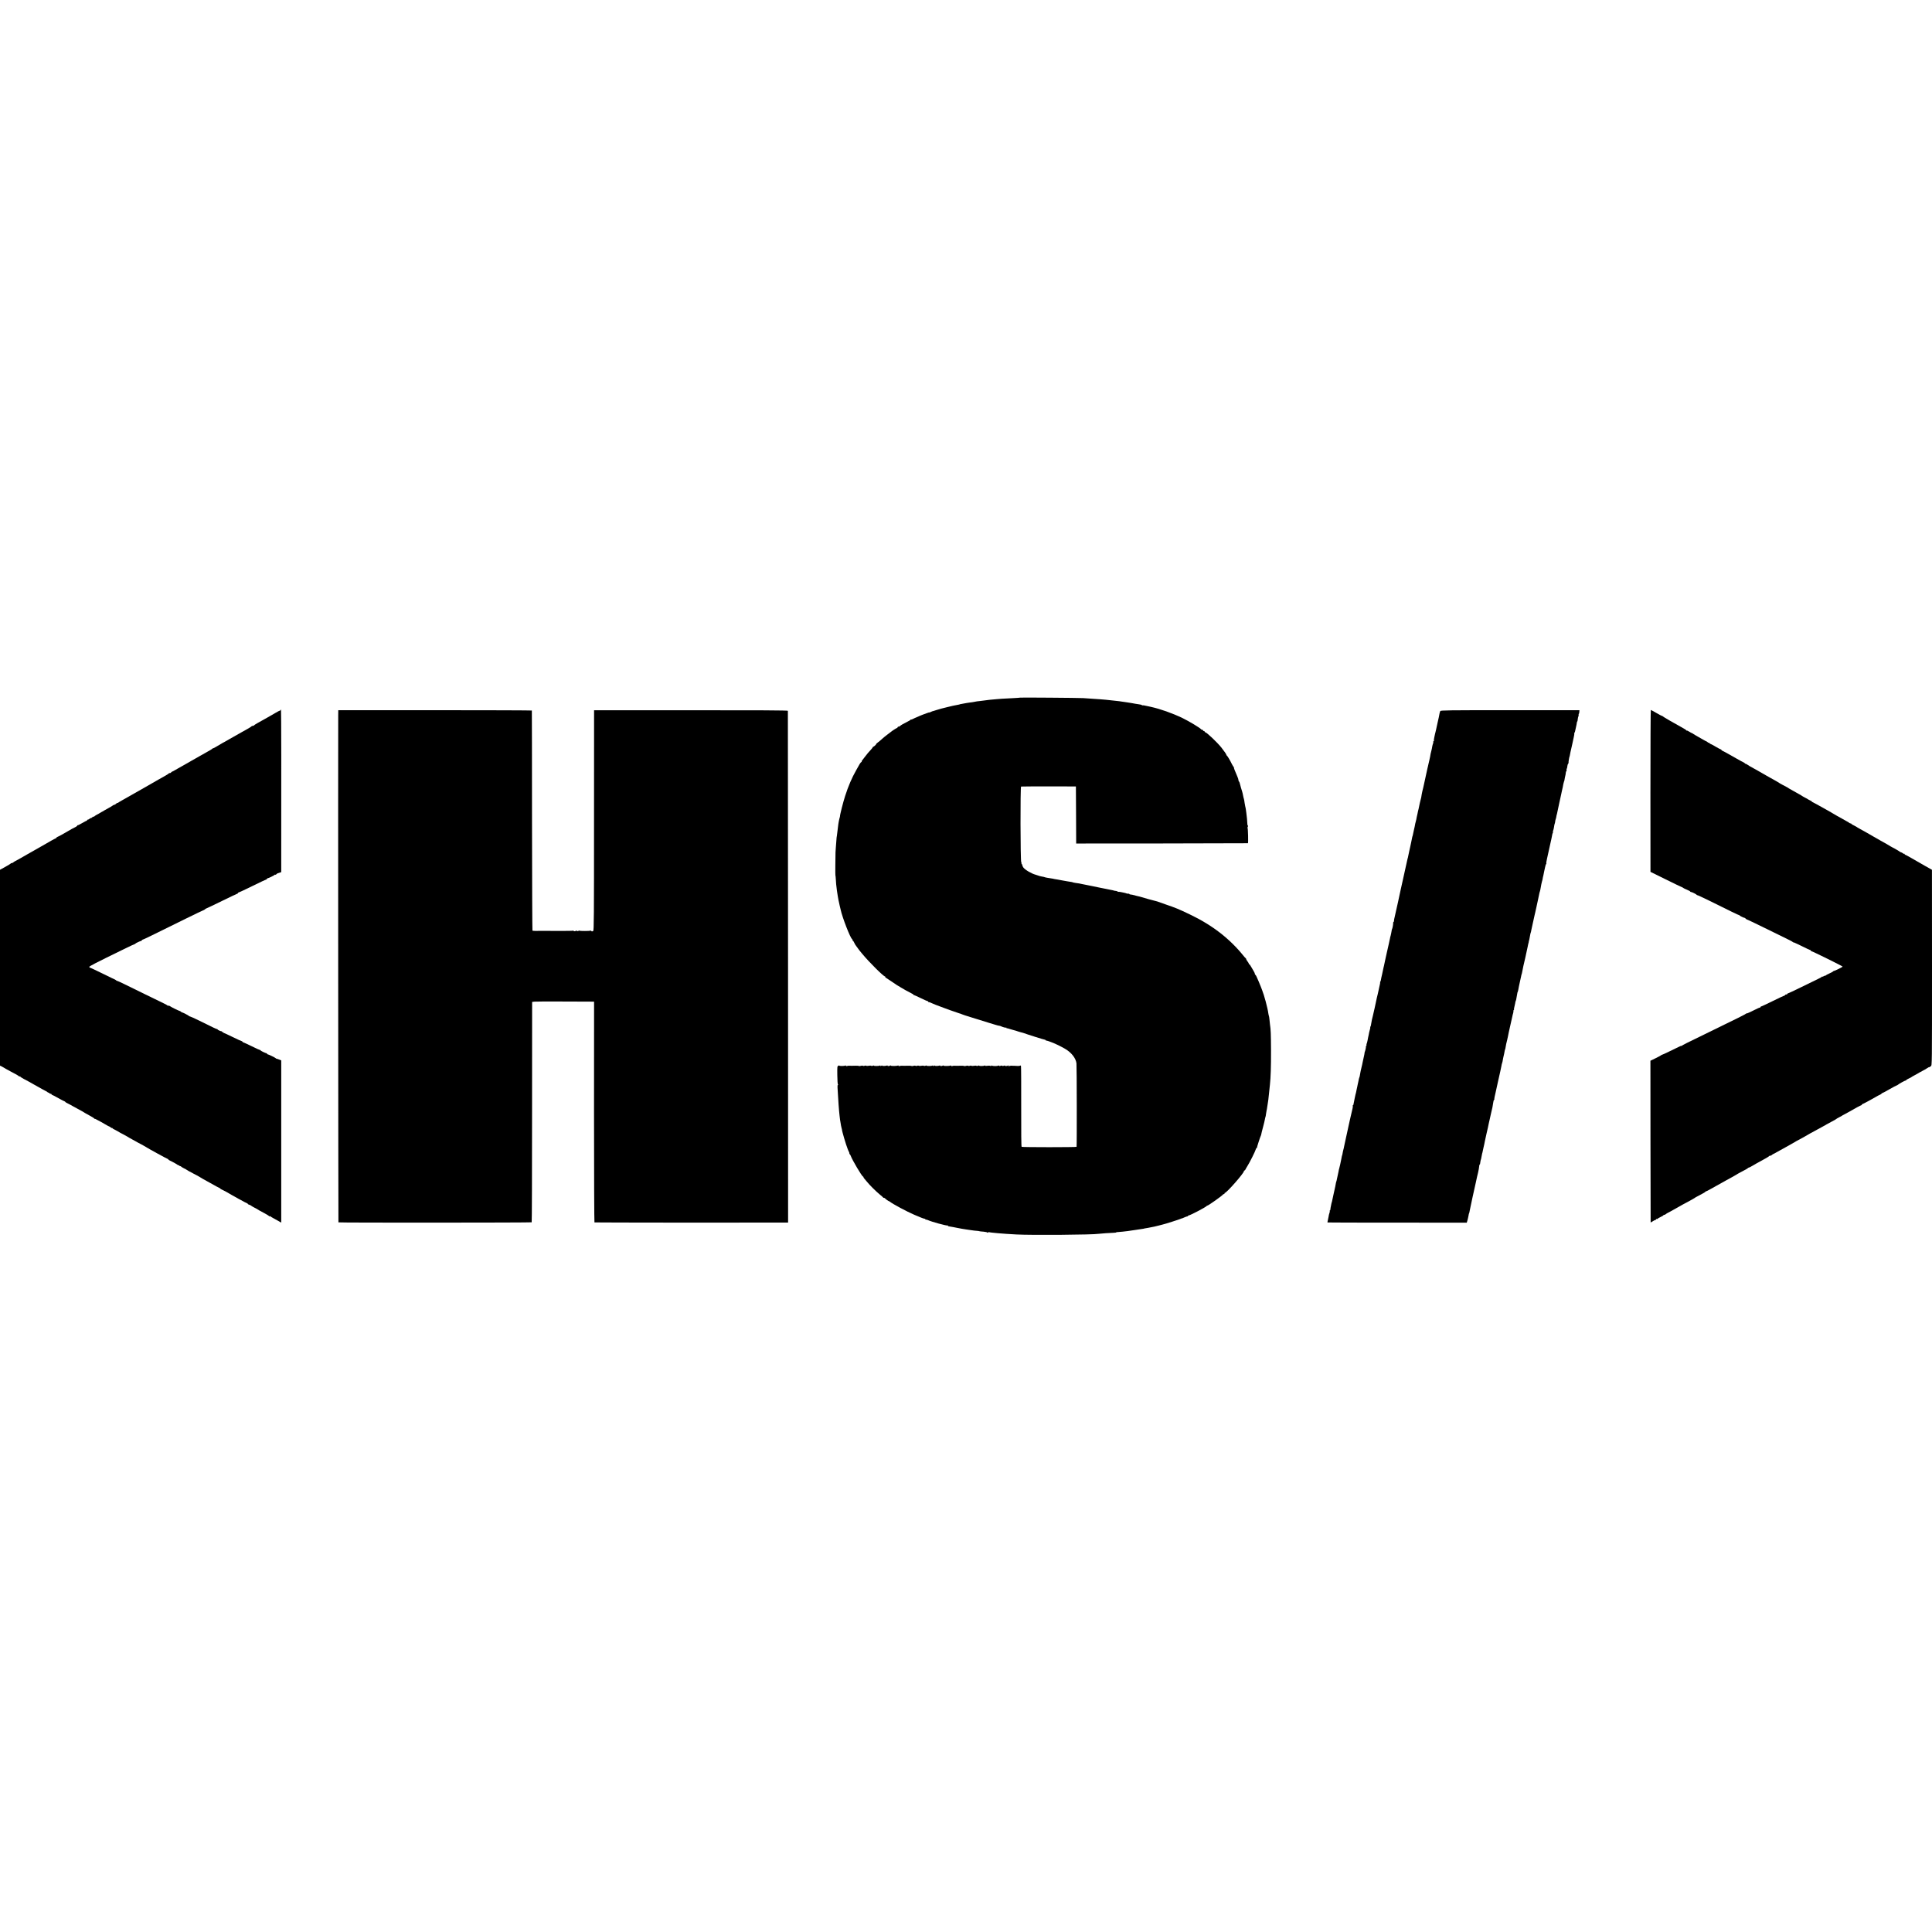
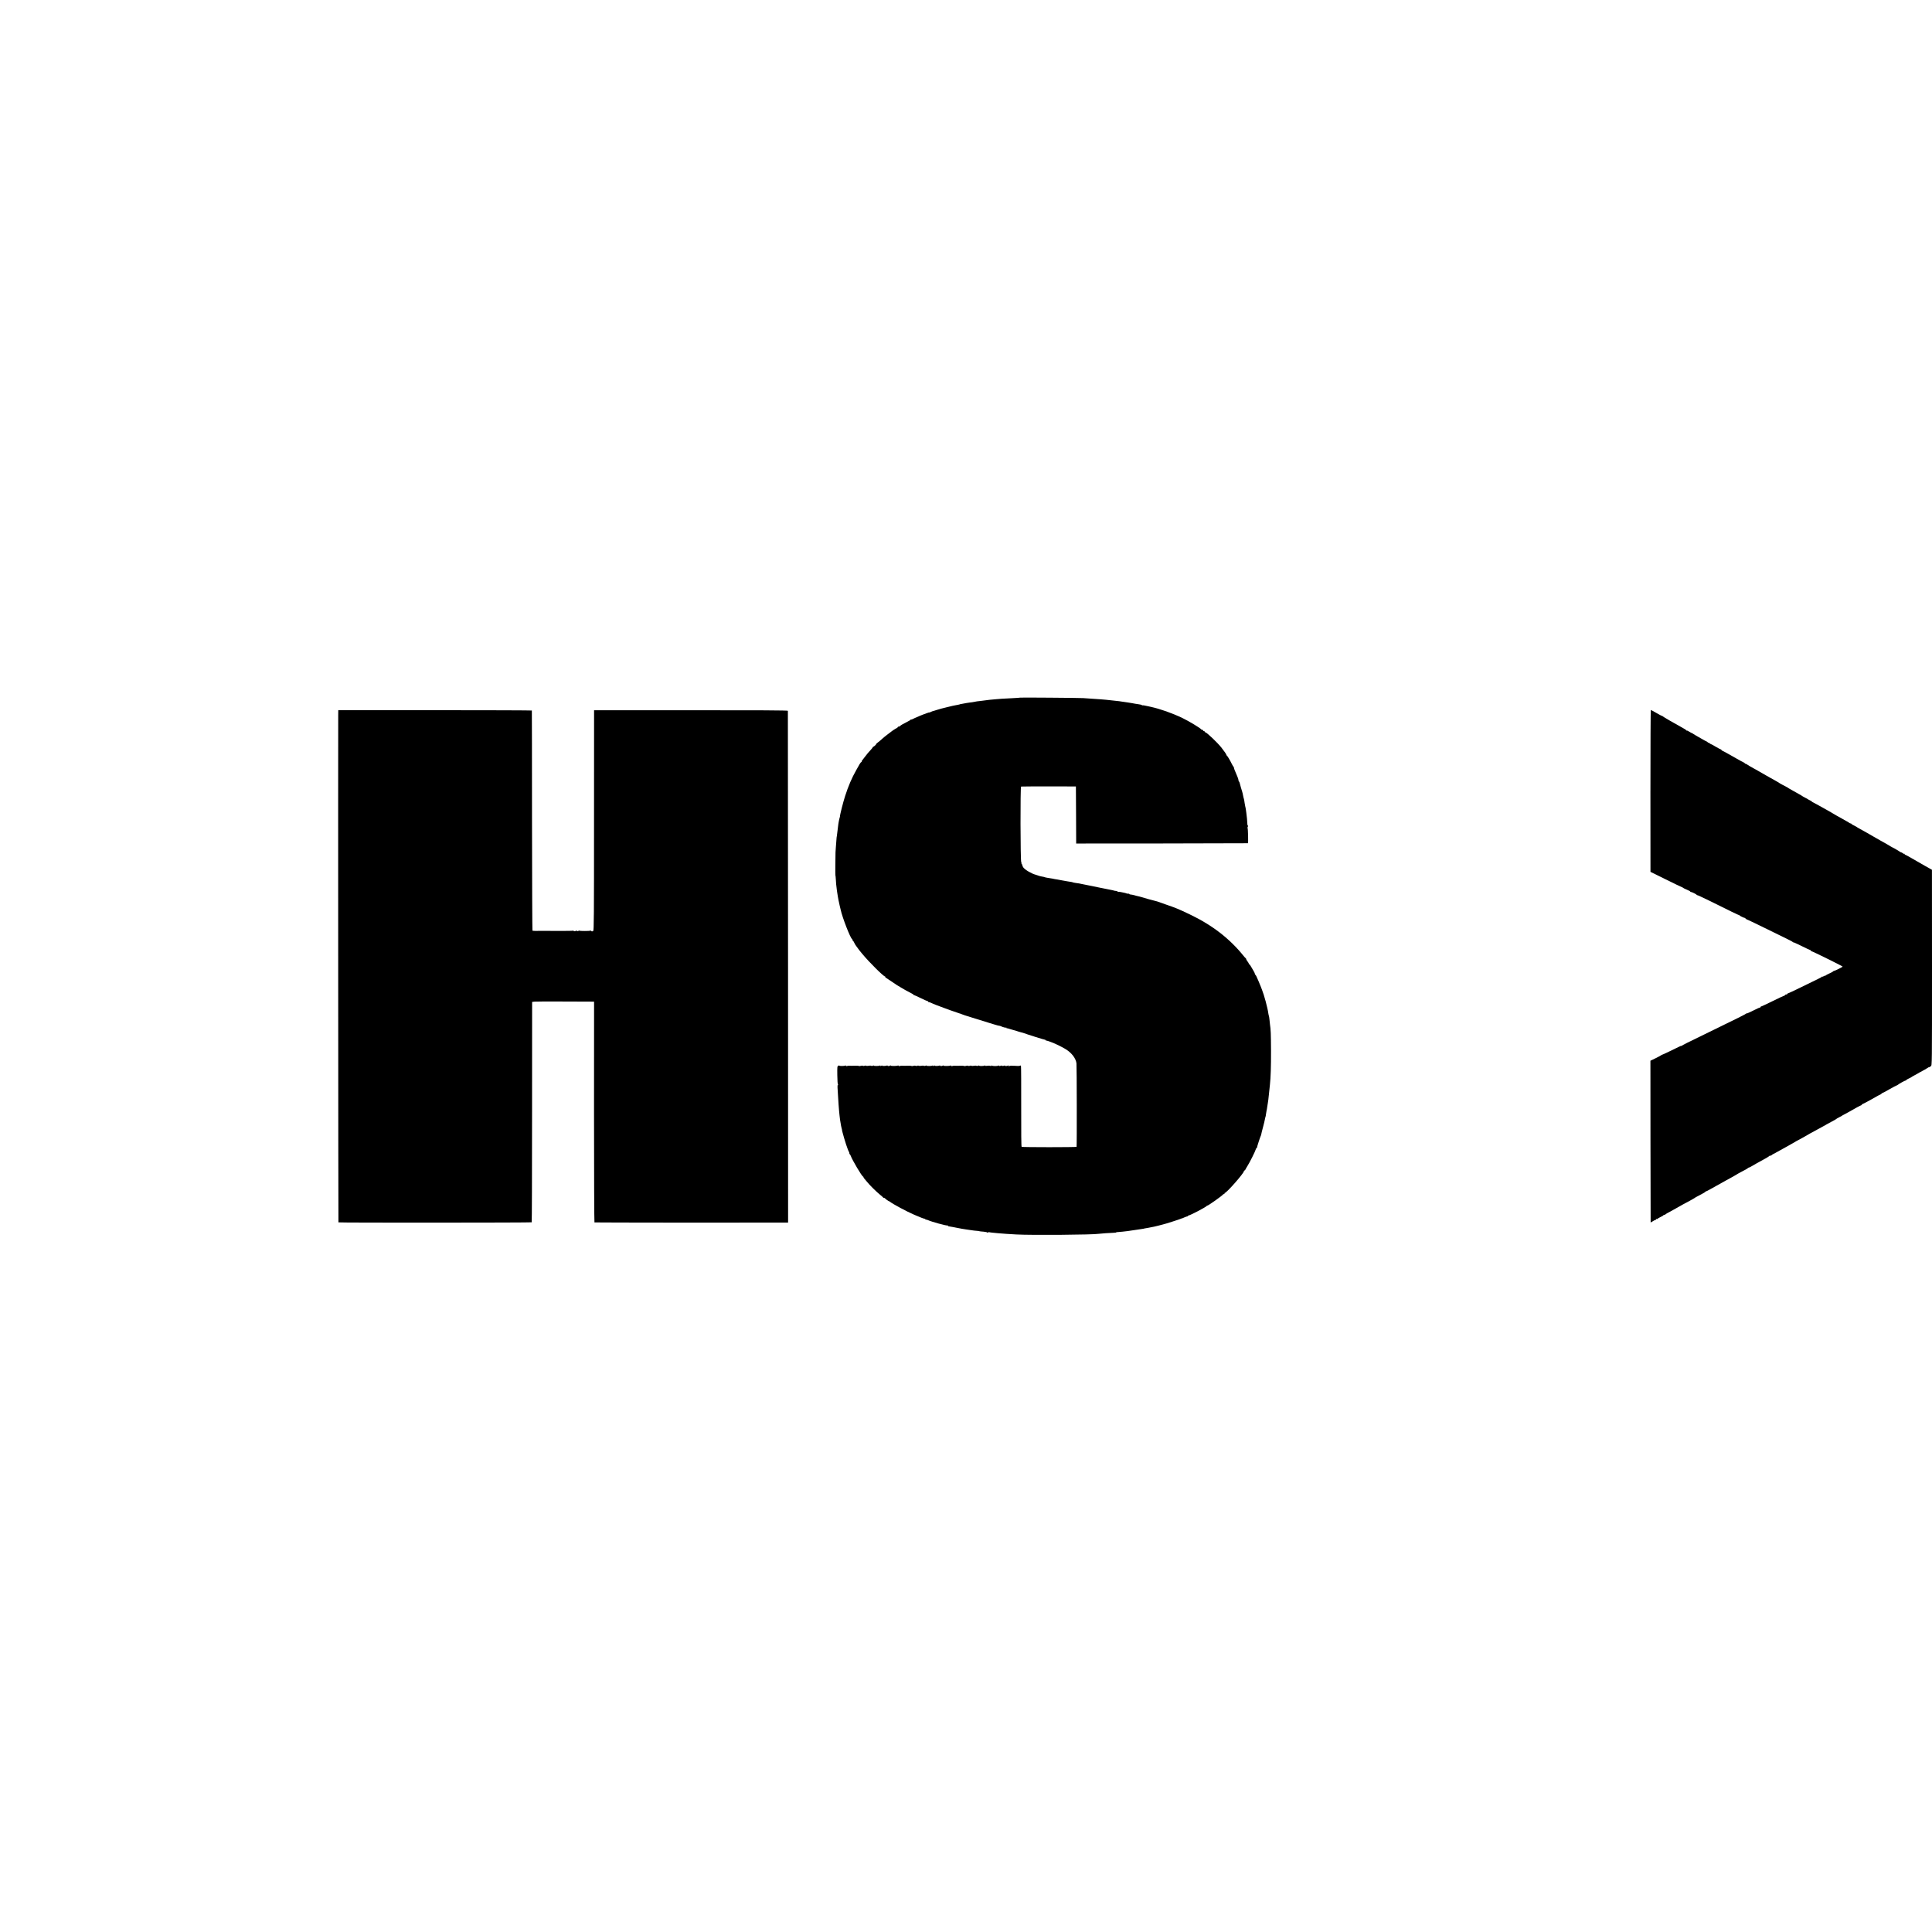
<svg xmlns="http://www.w3.org/2000/svg" version="1.0" width="3524pt" height="3524pt" viewBox="0 0 3524 3524" preserveAspectRatio="xMidYMid meet">
  <g transform="translate(0,3524) scale(0.1,-0.1)" fill="#000000" stroke="none">
    <path d="M18608 22515 c-2 -2 -66 -6 -143 -10 -77 -3 -162 -8 -190 -10 -27 -3 -78 -7 -111 -9 -71 -5 -168 -16 -204 -22 -14 -2 -50 -6 -80 -10 -53 -5 -65 -7 -120 -18 -14 -3 -45 -8 -70 -10 -25 -3 -52 -7 -60 -9 -8 -2 -37 -8 -65 -12 -57 -10 -64 -12 -67 -15 -2 -1 -12 -3 -23 -5 -11 -2 -32 -6 -47 -9 -16 -3 -38 -8 -50 -10 -13 -2 -61 -14 -108 -26 -47 -12 -92 -23 -100 -25 -8 -2 -46 -13 -85 -25 -38 -13 -74 -23 -80 -24 -5 -1 -20 -8 -32 -14 -13 -7 -23 -10 -23 -7 0 2 -24 -5 -52 -16 -29 -12 -57 -22 -63 -23 -5 -1 -26 -9 -45 -18 -70 -31 -95 -42 -100 -43 -3 0 -20 -9 -37 -18 -18 -10 -33 -14 -33 -10 0 5 -4 3 -8 -3 -4 -7 -29 -23 -57 -36 -76 -38 -117 -61 -138 -80 -11 -10 -24 -15 -29 -12 -4 3 -11 -2 -14 -10 -3 -9 -11 -16 -16 -16 -8 0 -93 -55 -108 -70 -3 -3 -30 -24 -62 -47 -31 -23 -68 -53 -81 -65 -42 -38 -70 -62 -101 -85 -17 -13 -27 -23 -23 -23 3 0 -5 -11 -19 -25 -14 -14 -29 -25 -34 -25 -6 0 -10 -4 -10 -9 0 -4 -16 -26 -36 -47 -19 -21 -44 -48 -54 -60 -11 -12 -37 -45 -59 -75 -22 -30 -44 -59 -50 -65 -5 -7 -7 -15 -4 -18 4 -3 1 -6 -5 -6 -6 0 -21 -17 -32 -37 -12 -21 -39 -69 -61 -108 -81 -142 -146 -294 -204 -475 -36 -111 -97 -352 -93 -367 0 -5 -2 -15 -5 -23 -8 -20 -27 -116 -31 -165 -2 -22 -7 -62 -11 -90 -4 -27 -9 -63 -10 -80 -2 -16 -4 -30 -5 -30 0 0 -3 -29 -5 -65 -3 -36 -7 -94 -10 -130 -3 -36 -5 -71 -5 -77 0 -18 0 -25 -3 -228 -1 -99 -1 -184 1 -188 2 -5 6 -41 8 -80 3 -68 6 -92 20 -204 9 -65 12 -85 17 -109 3 -12 8 -39 11 -60 4 -22 14 -67 22 -102 9 -35 17 -68 18 -75 29 -139 178 -523 208 -535 4 -2 8 -10 8 -18 0 -8 4 -14 8 -14 4 0 13 -12 19 -27 13 -29 31 -59 48 -79 6 -6 17 -22 25 -34 16 -23 24 -34 80 -101 127 -153 385 -409 412 -409 6 0 8 -3 5 -7 -4 -3 2 -11 12 -17 11 -6 67 -44 125 -83 57 -40 108 -73 112 -73 4 0 15 -6 23 -14 15 -12 166 -96 218 -121 13 -5 23 -13 23 -17 0 -5 5 -8 11 -8 6 0 60 -25 122 -55 61 -30 117 -55 124 -55 7 0 13 -4 13 -10 0 -5 3 -9 8 -8 8 1 39 -9 65 -23 15 -8 122 -51 137 -54 3 -1 12 -5 20 -8 49 -20 292 -107 330 -118 25 -7 50 -15 55 -19 6 -3 30 -12 55 -20 25 -7 77 -23 115 -36 82 -26 284 -89 335 -104 19 -5 64 -19 99 -30 35 -11 70 -20 78 -20 7 0 21 -4 31 -9 33 -16 85 -30 93 -25 5 3 9 0 9 -7 0 -7 3 -10 6 -6 3 3 25 -1 47 -10 23 -8 51 -16 61 -18 21 -5 83 -23 106 -32 8 -3 24 -8 35 -10 11 -2 31 -7 45 -12 84 -31 387 -126 398 -125 6 1 12 -2 12 -7 0 -5 3 -8 8 -7 4 0 14 -2 22 -5 8 -3 36 -13 62 -21 58 -19 182 -78 263 -125 117 -68 198 -171 210 -266 6 -50 8 -1512 2 -1523 -6 -9 -988 -9 -1002 0 -7 4 -9 256 -8 730 1 397 -1 731 -4 741 -3 12 -9 15 -16 10 -7 -5 -30 -8 -52 -6 -22 2 -46 3 -52 3 -7 0 -20 0 -28 0 -8 0 -21 1 -27 2 -7 0 -24 -2 -37 -6 -18 -6 -22 -5 -16 4 5 9 4 11 -4 6 -18 -12 -61 -14 -61 -4 0 5 -8 4 -18 -1 -10 -5 -24 -6 -32 -1 -8 5 -21 5 -31 -1 -12 -6 -20 -5 -24 1 -4 6 -12 7 -18 3 -15 -11 -98 -10 -114 0 -8 5 -13 3 -13 -3 0 -7 -6 -8 -16 -2 -9 5 -34 6 -55 2 -22 -4 -39 -3 -39 2 0 5 -5 6 -12 2 -15 -10 -98 -11 -98 -1 0 4 -8 3 -18 -2 -10 -5 -24 -6 -31 -2 -7 5 -28 5 -46 1 -18 -4 -39 -4 -46 1 -7 4 -20 4 -29 -1 -9 -5 -22 -5 -30 0 -7 4 -24 4 -38 -1 -13 -5 -28 -6 -34 -3 -6 4 -32 6 -59 5 -60 -2 -105 -2 -121 0 -7 1 -23 -1 -35 -5 -15 -5 -23 -3 -23 4 0 6 -5 8 -11 4 -16 -9 -129 -11 -129 -1 0 5 -6 5 -12 1 -17 -11 -48 -12 -48 -3 0 5 -6 6 -13 3 -25 -9 -87 -10 -87 -1 0 5 -7 4 -15 -3 -11 -9 -15 -9 -15 -1 0 7 -5 9 -11 5 -16 -10 -109 -11 -109 -1 0 4 -8 3 -18 -2 -10 -5 -24 -6 -31 -2 -7 5 -28 5 -46 1 -18 -4 -39 -4 -46 1 -7 4 -20 4 -29 -1 -9 -5 -22 -5 -30 0 -7 4 -24 4 -38 -1 -13 -5 -28 -6 -34 -3 -6 4 -32 6 -59 5 -60 -2 -105 -2 -121 0 -7 1 -23 -1 -35 -5 -15 -5 -23 -3 -23 4 0 6 -5 8 -11 4 -16 -9 -129 -11 -129 -1 0 5 -6 5 -12 1 -17 -11 -48 -12 -48 -3 0 5 -6 6 -13 3 -25 -9 -87 -10 -87 -1 0 5 -7 4 -15 -3 -11 -9 -15 -9 -15 -1 0 7 -5 9 -11 5 -16 -10 -109 -11 -109 -1 0 4 -8 3 -18 -2 -10 -5 -24 -6 -31 -2 -7 5 -28 5 -46 1 -18 -4 -39 -4 -46 1 -7 4 -20 4 -29 -1 -9 -5 -22 -5 -30 0 -7 4 -24 4 -38 -1 -13 -5 -28 -6 -34 -3 -6 4 -32 6 -59 5 -60 -2 -105 -2 -121 0 -7 1 -23 -1 -35 -5 -15 -5 -23 -3 -23 4 0 6 -5 8 -11 4 -16 -10 -109 -11 -109 -1 0 4 -9 3 -20 -3 -18 -10 -19 -21 -17 -173 1 -96 6 -165 12 -169 7 -5 7 -8 -1 -8 -6 0 -9 -19 -7 -47 2 -27 5 -86 8 -133 6 -115 16 -247 20 -290 2 -19 6 -60 9 -90 3 -30 7 -64 9 -75 3 -11 8 -40 11 -65 3 -25 10 -60 15 -78 5 -18 9 -33 9 -35 -5 -12 74 -282 104 -354 6 -15 12 -30 13 -33 0 -3 6 -15 13 -26 6 -12 8 -24 5 -28 -3 -3 -2 -6 3 -6 6 0 16 -16 23 -35 27 -76 205 -375 222 -375 5 0 9 -5 9 -11 0 -6 6 -16 13 -24 6 -7 28 -32 47 -56 50 -63 165 -177 235 -235 33 -27 62 -52 63 -56 2 -5 10 -8 17 -8 7 0 15 -3 17 -7 4 -9 65 -53 73 -53 3 0 11 -5 18 -10 46 -39 309 -180 442 -237 123 -53 175 -73 190 -73 8 0 15 -5 15 -11 0 -5 4 -8 8 -5 4 2 21 -2 37 -9 64 -30 344 -107 358 -98 4 2 7 0 7 -5 0 -5 6 -9 13 -10 37 -5 65 -10 87 -15 14 -4 41 -9 60 -12 40 -7 66 -12 95 -18 11 -3 45 -8 75 -12 30 -4 64 -9 75 -11 32 -6 119 -16 135 -16 8 0 22 -2 30 -5 8 -3 44 -7 80 -9 35 -3 67 -10 71 -16 4 -7 9 -7 13 1 4 6 10 10 14 7 16 -9 250 -30 502 -43 278 -15 1405 -6 1500 12 20 4 223 18 277 19 24 1 43 3 43 7 0 3 10 5 23 5 29 1 154 14 188 19 14 3 41 7 60 9 19 3 50 7 69 10 36 6 97 15 140 21 14 1 25 4 25 5 0 1 11 3 25 5 14 2 37 6 53 9 50 11 82 17 112 22 17 3 53 12 82 20 29 8 63 17 77 20 30 5 307 94 321 102 6 4 15 7 20 7 6 1 28 9 50 20 22 10 46 18 53 18 6 0 12 4 12 9 0 4 5 8 11 8 26 0 315 151 330 173 3 5 8 7 10 6 9 -7 279 184 287 203 2 4 10 8 18 8 9 0 12 5 9 10 -3 6 -1 10 5 10 33 0 350 361 350 398 0 7 5 12 10 12 6 0 15 10 20 23 6 12 19 36 30 52 44 69 146 272 156 311 3 13 10 24 15 24 5 0 8 3 7 8 -2 8 60 200 70 216 3 6 7 17 8 26 0 8 15 67 32 130 17 63 33 129 35 147 3 17 7 35 10 40 2 4 8 32 11 62 4 29 8 56 10 60 2 3 7 29 10 56 4 28 9 59 11 70 5 23 15 102 20 160 4 37 6 60 19 180 14 127 21 328 20 620 -2 310 -4 382 -19 480 -3 22 -8 64 -10 94 -3 29 -7 57 -10 61 -2 4 -7 25 -10 46 -12 96 -78 340 -115 429 -4 11 -14 36 -21 55 -7 19 -25 62 -39 95 -15 33 -33 75 -41 93 -8 17 -17 32 -21 32 -5 0 -8 8 -9 18 0 9 -13 37 -29 62 -16 25 -36 60 -46 78 -9 17 -20 32 -25 32 -5 0 -9 5 -9 11 0 6 -11 25 -25 43 -14 18 -25 38 -25 44 0 6 -3 12 -7 14 -5 2 -21 19 -36 38 -256 319 -574 565 -982 760 -216 103 -253 118 -445 184 -74 26 -142 49 -150 53 -8 3 -22 7 -30 8 -19 3 -239 64 -260 72 -8 3 -24 8 -35 10 -11 2 -38 8 -60 14 -72 20 -80 21 -102 23 -13 0 -23 5 -23 9 0 5 -8 7 -17 6 -10 -1 -25 1 -33 4 -8 4 -26 9 -40 12 -14 2 -44 9 -67 14 -24 4 -43 6 -43 3 0 -2 -6 0 -12 5 -7 6 -20 11 -28 11 -16 1 -55 9 -55 12 0 1 -11 3 -25 5 -14 2 -104 20 -200 40 -96 20 -186 39 -200 41 -14 2 -36 7 -50 10 -14 3 -36 8 -50 10 -14 2 -36 7 -50 10 -39 9 -51 11 -104 18 -27 4 -53 9 -58 12 -4 3 -22 7 -40 9 -18 2 -46 7 -63 10 -16 3 -57 10 -90 16 -33 6 -71 13 -85 16 -14 2 -36 6 -50 8 -14 2 -25 4 -25 5 0 1 -11 4 -25 5 -59 8 -135 22 -135 25 0 2 -18 6 -62 14 -18 3 -45 11 -60 17 -15 6 -35 12 -43 14 -73 19 -190 87 -223 131 -10 14 -19 33 -20 44 -1 11 -6 20 -11 20 -5 0 -6 3 -3 6 3 4 1 16 -5 28 -16 28 -18 1374 -3 1379 5 2 233 3 505 3 l495 -1 3 -521 2 -520 1563 1 c859 1 1565 3 1570 4 8 1 2 270 -7 278 -3 3 -1 14 5 24 5 11 6 19 1 19 -4 0 -8 10 -9 23 0 39 -13 171 -19 207 -3 19 -7 48 -9 65 -2 16 -4 30 -5 30 -1 0 -3 11 -6 25 -2 14 -7 41 -11 60 -3 19 -7 43 -8 53 -2 9 -4 19 -5 22 -4 8 -12 45 -24 105 -2 8 -5 22 -8 30 -8 21 -36 119 -44 153 -3 15 -10 30 -15 33 -5 3 -9 14 -9 25 0 10 -8 38 -19 62 -46 105 -70 167 -63 167 4 0 2 4 -4 8 -6 4 -21 30 -35 57 -31 65 -81 149 -91 153 -4 2 -8 8 -8 12 0 12 -34 61 -92 135 -68 86 -266 275 -288 275 -6 0 -13 7 -16 15 -4 8 -10 13 -14 10 -4 -3 -10 2 -14 10 -3 8 -12 15 -20 15 -8 0 -16 4 -18 8 -8 19 -222 148 -338 204 -188 90 -406 167 -575 204 -11 2 -31 7 -45 10 -65 15 -105 22 -112 18 -3 -2 -8 0 -10 5 -1 4 -25 11 -53 14 -27 3 -60 8 -71 11 -12 2 -39 7 -60 11 -22 3 -52 8 -69 11 -16 3 -43 7 -60 9 -16 2 -45 6 -63 9 -17 4 -56 8 -85 11 -28 3 -70 7 -92 10 -62 7 -145 16 -195 19 -80 6 -253 18 -320 22 -82 5 -1148 13 -1152 9z" />
-     <path d="M5120 22292 c0 -7 -5 -12 -11 -12 -6 0 -41 -17 -77 -39 -37 -21 -84 -48 -104 -60 -37 -20 -68 -38 -145 -82 -21 -12 -63 -36 -93 -52 -30 -17 -56 -34 -58 -39 -2 -4 -12 -8 -22 -8 -10 0 -20 -4 -22 -8 -1 -5 -39 -28 -83 -53 -44 -24 -89 -49 -100 -56 -11 -6 -36 -20 -55 -31 -19 -10 -91 -51 -159 -90 -68 -40 -126 -72 -128 -72 -2 0 -20 -11 -41 -24 -61 -39 -137 -80 -141 -77 -2 1 -7 -2 -10 -7 -3 -5 -37 -26 -76 -47 -38 -21 -83 -47 -100 -57 -16 -10 -37 -21 -45 -25 -8 -4 -80 -45 -160 -91 -80 -46 -154 -89 -165 -94 -11 -5 -49 -27 -85 -48 -36 -22 -77 -44 -92 -51 -16 -6 -28 -15 -28 -20 0 -5 -9 -9 -19 -9 -11 0 -21 -4 -23 -8 -1 -5 -41 -30 -88 -56 -47 -26 -92 -51 -100 -56 -18 -12 -594 -340 -670 -382 -30 -17 -61 -35 -67 -41 -7 -5 -13 -6 -13 -3 0 4 -10 -2 -22 -14 -12 -11 -27 -20 -34 -20 -7 0 -19 -6 -26 -12 -7 -7 -43 -28 -78 -47 -36 -19 -72 -39 -80 -45 -8 -7 -28 -18 -45 -26 -16 -8 -32 -17 -35 -20 -3 -3 -26 -17 -53 -30 -26 -14 -47 -29 -47 -33 0 -5 -4 -6 -10 -2 -5 3 -18 -3 -29 -14 -11 -11 -22 -17 -25 -14 -3 3 -12 -2 -21 -11 -9 -9 -23 -16 -31 -16 -8 0 -14 -4 -14 -10 0 -5 -4 -10 -9 -10 -5 0 -43 -20 -84 -44 -41 -25 -78 -42 -81 -39 -3 4 -6 1 -6 -5 0 -7 -15 -18 -32 -27 -34 -15 -68 -34 -221 -123 -49 -28 -97 -54 -108 -57 -10 -4 -19 -10 -19 -15 0 -4 -8 -10 -17 -13 -10 -4 -45 -22 -78 -41 -33 -19 -71 -41 -85 -49 -14 -7 -88 -49 -165 -94 -77 -44 -160 -91 -185 -105 -25 -14 -85 -48 -134 -77 -49 -28 -91 -51 -93 -51 -3 0 -16 -9 -30 -20 -14 -11 -29 -17 -34 -14 -5 3 -9 2 -9 -3 0 -4 -45 -33 -100 -63 l-100 -55 0 -1786 0 -1786 38 -19 c20 -10 39 -21 42 -24 3 -3 16 -11 30 -18 14 -7 48 -25 75 -41 28 -15 74 -40 103 -55 29 -16 55 -32 58 -37 3 -5 10 -7 15 -4 5 4 9 2 9 -2 0 -5 28 -24 62 -42 67 -35 113 -60 193 -106 131 -74 173 -97 205 -113 19 -9 36 -20 38 -24 2 -5 10 -8 18 -8 8 0 14 -4 14 -10 0 -5 9 -10 20 -10 11 0 20 -4 20 -10 0 -5 4 -10 9 -10 5 0 57 -27 115 -60 58 -33 110 -60 116 -60 5 0 10 -3 10 -8 0 -4 21 -17 48 -30 26 -13 63 -32 82 -44 34 -20 116 -65 190 -104 19 -11 37 -22 40 -25 3 -3 42 -25 88 -49 45 -24 82 -48 82 -53 0 -6 3 -8 6 -4 3 3 28 -8 55 -24 28 -16 52 -29 54 -29 2 0 38 -20 79 -45 42 -25 80 -45 85 -45 5 0 14 -7 21 -15 7 -8 16 -12 21 -9 5 3 9 2 9 -3 0 -4 10 -13 23 -18 31 -15 111 -59 117 -65 3 -3 28 -16 55 -29 28 -14 61 -32 75 -41 14 -10 54 -33 90 -52 36 -20 88 -48 115 -64 28 -15 68 -37 90 -48 22 -12 44 -25 50 -29 20 -16 387 -217 396 -217 5 0 9 -3 9 -7 0 -5 10 -13 23 -19 64 -30 152 -80 155 -87 2 -4 8 -5 13 -1 5 3 9 0 9 -5 0 -6 6 -11 14 -11 8 0 16 -3 18 -7 2 -5 26 -19 53 -33 28 -13 52 -27 55 -31 3 -3 19 -12 35 -21 17 -8 57 -30 90 -48 33 -18 74 -40 90 -48 17 -9 32 -18 35 -21 3 -3 23 -15 45 -27 49 -26 122 -66 195 -108 30 -18 70 -39 88 -47 17 -7 32 -17 32 -20 0 -4 17 -14 38 -23 20 -9 53 -26 72 -37 107 -64 371 -209 380 -209 5 0 10 -4 10 -9 0 -5 11 -12 24 -15 14 -3 31 -12 38 -19 7 -6 36 -23 63 -37 28 -13 52 -27 55 -30 3 -3 14 -10 25 -16 11 -6 56 -30 100 -54 44 -24 83 -48 87 -54 4 -6 8 -7 8 -2 0 5 6 4 13 -1 6 -6 33 -22 60 -37 26 -14 67 -37 92 -51 l45 -26 0 43 c1 57 1 1585 0 2324 l0 592 -42 17 c-24 9 -45 16 -47 15 -2 -1 -7 2 -10 7 -7 10 -137 73 -151 73 -5 0 -10 4 -10 10 0 5 -3 9 -7 8 -12 -2 -108 44 -111 53 -2 5 -9 9 -15 9 -7 0 -73 30 -147 67 -74 36 -142 68 -150 69 -8 2 -16 8 -18 13 -2 6 -9 11 -15 11 -6 0 -80 34 -164 75 -83 41 -157 75 -162 75 -6 0 -11 5 -11 11 0 5 -4 7 -10 4 -5 -3 -10 -1 -10 4 0 6 -3 10 -7 10 -13 -3 -73 25 -73 33 0 4 -6 8 -12 8 -13 0 -44 15 -321 152 -87 43 -165 78 -172 78 -7 0 -15 4 -17 8 -3 8 -116 66 -130 67 -4 0 -13 6 -20 13 -6 6 -16 12 -21 12 -11 0 -166 76 -183 91 -7 6 -17 8 -23 5 -5 -3 -11 -3 -13 1 -1 5 -32 22 -68 40 -36 17 -186 91 -335 163 -148 73 -325 159 -392 192 -67 33 -125 59 -129 58 -4 -1 -10 2 -13 7 -5 7 -54 33 -71 38 -3 1 -93 45 -202 98 -108 53 -201 97 -206 97 -6 0 -12 6 -14 12 -4 12 96 64 637 328 102 50 188 90 191 89 4 0 10 3 13 8 3 5 20 15 36 22 37 18 35 17 63 26 12 4 22 11 22 16 0 5 5 9 11 9 11 0 148 67 794 386 165 81 306 149 313 150 8 1 22 10 31 18 10 9 21 16 25 16 4 0 131 61 283 135 151 74 279 135 284 135 5 0 9 5 9 10 0 6 5 10 11 10 7 0 122 54 256 120 134 66 249 120 254 120 5 0 9 5 9 10 0 6 5 10 12 10 15 0 122 52 126 62 2 5 7 6 12 3 5 -3 15 2 24 10 8 9 17 15 18 15 2 0 18 4 36 11 l32 11 0 281 c3 1340 0 2680 -4 2685 -3 3 -6 0 -6 -6z" />
    <path d="M6169 22205 c-3 -520 1 -9258 4 -9261 8 -8 3518 -6 3525 1 4 4 7 910 7 2013 l1 2007 44 5 c25 3 279 4 565 2 l521 -2 -1 -2011 c0 -1106 4 -2013 8 -2016 6 -3 2911 -6 3472 -3 l60 0 -1 4663 c-1 2564 -2 4667 -3 4672 -1 8 -552 11 -1768 10 l-1767 0 -1 -2008 c0 -1773 -2 -2009 -15 -2017 -19 -12 -27 -12 -35 0 -4 6 -11 8 -16 4 -13 -7 -189 -8 -196 0 -3 3 -14 1 -24 -4 -12 -7 -20 -7 -24 0 -4 7 -13 6 -26 -1 -14 -7 -24 -7 -33 0 -7 6 -15 8 -18 5 -3 -3 -129 -5 -280 -4 -150 1 -280 1 -288 1 -90 -3 -163 -1 -168 4 -3 3 -7 907 -8 2008 0 1101 -2 2004 -3 2007 0 3 -795 6 -1766 6 l-1765 0 -1 -81z" />
-     <path d="M26271 22270 c-5 -8 -11 -31 -15 -50 -9 -49 -11 -62 -36 -170 -12 -52 -24 -106 -26 -120 -3 -14 -7 -33 -10 -42 -3 -9 -7 -25 -9 -35 -2 -10 -8 -40 -14 -66 -6 -27 -9 -53 -6 -58 4 -5 1 -9 -5 -9 -7 0 -10 -6 -7 -12 2 -7 0 -21 -4 -30 -5 -9 -11 -34 -15 -55 -3 -21 -10 -56 -16 -78 -13 -50 -18 -73 -22 -105 -2 -14 -9 -43 -14 -65 -6 -22 -13 -52 -16 -68 -3 -15 -7 -35 -10 -45 -3 -9 -7 -28 -10 -42 -2 -14 -19 -88 -36 -165 -17 -77 -33 -151 -36 -165 -3 -14 -7 -33 -10 -42 -3 -9 -7 -27 -10 -40 -2 -13 -7 -36 -11 -53 -3 -16 -7 -39 -8 -50 -1 -11 -5 -27 -8 -35 -5 -13 -32 -131 -42 -186 -2 -10 -4 -19 -5 -19 -1 0 -3 -9 -5 -20 -2 -11 -6 -31 -9 -45 -15 -63 -17 -77 -22 -105 -3 -16 -8 -37 -11 -45 -3 -8 -7 -22 -8 -30 -6 -36 -17 -88 -25 -120 -5 -19 -12 -50 -15 -69 -3 -19 -8 -37 -10 -41 -2 -4 -7 -22 -10 -41 -3 -19 -11 -54 -16 -79 -6 -25 -13 -56 -15 -70 -3 -14 -12 -54 -20 -90 -9 -36 -17 -76 -19 -90 -2 -14 -4 -25 -5 -25 -1 0 -3 -7 -5 -15 -2 -8 -11 -46 -19 -85 -9 -38 -18 -79 -20 -90 -2 -11 -11 -54 -21 -95 -9 -41 -18 -84 -21 -95 -4 -20 -40 -184 -49 -220 -2 -11 -9 -40 -14 -65 -5 -25 -19 -88 -30 -140 -12 -52 -24 -106 -27 -120 -12 -55 -34 -157 -43 -192 -5 -20 -6 -39 -3 -42 3 -4 1 -6 -5 -6 -6 0 -11 -10 -11 -22 1 -29 -12 -100 -20 -113 -4 -5 -7 -19 -8 -30 -2 -11 -6 -33 -9 -50 -4 -16 -8 -37 -10 -45 -2 -8 -4 -15 -5 -15 -1 0 -4 -13 -6 -30 -3 -16 -14 -68 -25 -115 -11 -47 -27 -116 -35 -155 -9 -38 -18 -79 -20 -90 -3 -11 -9 -40 -14 -65 -18 -85 -19 -92 -24 -108 -3 -9 -8 -33 -11 -52 -3 -19 -11 -53 -16 -75 -9 -35 -18 -79 -23 -110 -1 -5 -5 -16 -9 -22 -5 -7 -6 -13 -4 -13 3 0 1 -17 -4 -37 -10 -40 -16 -69 -23 -105 -2 -13 -9 -43 -15 -68 -7 -25 -14 -56 -17 -70 -14 -74 -67 -309 -74 -335 -5 -16 -12 -43 -15 -60 -3 -16 -8 -43 -11 -60 -4 -16 -7 -37 -8 -45 -1 -9 -5 -21 -10 -28 -4 -6 -5 -12 -2 -12 2 0 0 -15 -5 -32 -6 -18 -12 -44 -15 -58 -2 -14 -6 -35 -9 -47 -3 -13 -7 -33 -10 -45 -2 -13 -7 -36 -10 -53 -4 -16 -8 -34 -9 -40 -1 -5 -4 -14 -7 -20 -4 -5 -5 -18 -4 -27 2 -10 -1 -18 -6 -18 -6 0 -8 -4 -5 -8 5 -8 -8 -68 -21 -102 -3 -8 -5 -19 -4 -23 0 -4 -6 -38 -15 -75 -8 -37 -17 -76 -19 -87 -2 -11 -6 -29 -8 -40 -23 -94 -38 -161 -41 -190 -2 -19 -7 -38 -10 -43 -4 -8 -11 -33 -21 -87 -2 -11 -6 -31 -10 -45 -3 -14 -8 -36 -10 -50 -2 -14 -7 -36 -11 -50 -3 -14 -7 -34 -9 -45 -2 -11 -4 -20 -5 -20 -1 0 -3 -8 -5 -17 -2 -9 -8 -40 -15 -70 -20 -93 -22 -103 -23 -115 0 -7 -4 -13 -9 -13 -5 0 -7 -4 -3 -9 3 -6 1 -29 -5 -53 -13 -52 -18 -76 -24 -103 -2 -11 -11 -50 -20 -86 -8 -37 -17 -78 -20 -90 -6 -32 -42 -197 -62 -284 -22 -99 -24 -107 -30 -139 -2 -16 -6 -32 -8 -35 -2 -3 -7 -24 -11 -46 -8 -46 -13 -70 -15 -70 -2 0 -5 -17 -13 -60 -10 -54 -37 -177 -41 -184 -2 -3 -7 -24 -10 -46 -4 -22 -11 -56 -16 -75 -5 -19 -12 -50 -15 -69 -3 -19 -8 -37 -10 -41 -2 -4 -7 -22 -10 -41 -4 -28 -15 -79 -20 -99 -1 -4 -15 -64 -20 -90 -1 -3 -7 -32 -14 -65 -8 -33 -15 -67 -16 -75 -2 -8 -4 -15 -5 -15 -1 0 -3 -9 -5 -20 -2 -11 -7 -33 -10 -50 -4 -16 -8 -40 -8 -52 -1 -13 -5 -23 -10 -23 -4 0 -6 -4 -3 -9 4 -5 1 -22 -5 -38 -6 -15 -13 -44 -15 -63 -3 -19 -9 -50 -14 -69 -5 -19 -8 -37 -6 -39 2 -2 575 -3 1272 -3 l1268 -1 13 44 c7 24 15 61 19 83 3 22 8 44 12 49 3 6 7 21 8 34 2 14 26 128 54 256 29 127 54 242 57 256 2 14 8 41 13 60 5 19 11 46 13 60 3 14 10 43 16 65 10 39 21 103 24 138 1 9 4 17 7 17 4 0 7 6 7 13 1 18 13 79 18 86 2 4 6 26 10 51 4 25 8 47 10 51 2 3 7 21 10 40 3 19 10 52 16 74 10 43 17 72 23 108 2 12 16 74 30 137 26 111 30 130 41 186 3 14 12 54 20 88 8 33 16 72 19 86 3 14 9 41 14 60 5 19 9 38 10 43 1 4 3 9 3 12 1 3 2 13 4 23 1 9 5 34 9 54 5 21 8 41 8 45 0 5 4 14 10 21 6 6 8 12 5 12 -4 0 10 73 27 140 2 8 18 80 35 160 17 80 38 172 46 205 8 33 17 78 21 100 3 22 8 43 11 48 2 4 6 19 9 32 7 43 17 93 30 145 3 14 7 35 9 47 2 12 5 26 8 30 3 5 8 27 11 49 7 42 9 53 27 124 6 25 13 55 15 68 9 48 14 72 43 200 17 73 33 145 36 160 2 15 9 42 15 61 5 19 8 37 5 39 -3 3 0 11 6 19 6 7 9 13 6 13 -3 0 -2 14 3 32 5 17 12 49 16 72 3 22 8 45 12 51 3 5 7 16 8 25 1 8 5 31 9 50 4 19 9 44 10 56 1 11 4 25 8 31 4 6 9 28 13 49 3 22 14 75 24 119 11 44 22 95 25 114 3 19 8 38 10 41 3 4 7 25 11 46 5 34 33 164 51 234 4 14 8 32 9 40 2 15 31 149 40 185 3 11 7 29 8 40 2 11 5 21 6 23 1 1 4 11 5 22 1 11 3 21 5 23 2 3 7 26 15 72 9 52 13 70 15 70 2 0 8 27 15 65 2 14 13 63 24 110 11 47 22 97 25 113 2 15 7 35 10 45 3 9 7 28 10 42 3 14 8 36 11 50 3 14 8 34 10 45 5 29 14 69 30 139 8 33 17 76 20 95 3 19 8 37 10 41 4 7 15 54 19 85 2 11 7 38 11 60 12 55 12 55 14 58 2 1 4 12 7 25 2 12 6 32 8 45 3 12 5 22 6 22 1 0 3 11 5 25 2 14 6 36 10 50 3 14 12 51 18 83 6 31 15 57 20 57 4 0 6 4 2 9 -3 5 3 47 14 93 11 46 22 97 25 113 3 17 12 59 21 95 16 66 21 90 30 135 3 14 8 37 11 53 4 15 7 34 8 42 1 9 6 21 10 28 4 7 5 16 2 19 -3 3 -1 13 4 23 5 9 12 39 16 66 3 27 9 53 12 59 3 5 7 23 9 40 2 16 6 37 10 45 3 8 8 24 9 35 3 22 12 60 14 60 1 0 3 9 4 20 2 11 17 83 34 160 17 77 33 151 36 165 2 14 10 48 16 75 14 59 18 78 26 125 4 19 9 39 12 45 3 5 7 16 8 25 2 17 11 64 20 100 3 14 6 33 6 43 -1 9 3 17 7 17 5 0 7 11 6 25 -2 14 0 25 3 25 4 0 8 17 10 37 1 20 8 43 15 51 6 8 10 17 8 19 -4 4 12 108 19 116 1 1 3 11 5 22 4 27 13 67 30 141 8 34 16 73 19 85 2 13 11 55 20 93 9 38 14 71 11 74 -3 3 -1 10 4 16 5 6 12 25 14 41 3 17 9 41 12 55 10 42 16 74 18 93 1 9 4 17 7 17 3 0 6 12 7 28 4 37 8 55 14 67 4 6 5 18 4 28 -2 9 0 17 3 17 4 0 8 15 9 33 l3 33 -1266 0 c-1131 0 -1266 -2 -1273 -16z" />
    <path d="M30104 20813 l1 -1476 280 -138 c154 -76 284 -139 289 -139 5 0 17 -6 25 -14 9 -7 42 -24 74 -36 31 -13 57 -27 57 -32 0 -4 6 -8 14 -8 17 0 98 -41 108 -55 4 -5 8 -7 8 -3 0 3 93 -40 208 -96 396 -197 547 -270 551 -267 2 2 7 -1 10 -6 7 -10 83 -47 93 -45 3 1 12 -5 18 -13 7 -8 16 -15 21 -15 5 0 152 -70 327 -156 174 -86 360 -177 412 -202 52 -25 98 -50 102 -56 4 -6 8 -8 8 -4 0 4 67 -26 150 -67 82 -41 154 -75 160 -75 5 0 10 -4 10 -10 0 -5 5 -10 11 -10 16 0 569 -273 569 -281 0 -8 -144 -79 -159 -79 -5 0 -11 -3 -13 -7 -1 -5 -32 -21 -68 -38 -36 -16 -68 -34 -72 -40 -4 -5 -8 -7 -8 -2 0 4 -11 0 -25 -9 -14 -9 -25 -12 -25 -8 0 5 -4 4 -8 -2 -4 -6 -36 -25 -72 -41 -36 -17 -171 -83 -301 -147 -130 -64 -241 -116 -247 -116 -7 0 -12 -4 -12 -10 0 -5 -9 -10 -20 -10 -11 0 -20 -4 -20 -10 0 -5 -5 -10 -12 -10 -6 0 -103 -45 -214 -100 -112 -55 -208 -100 -214 -100 -5 0 -10 -5 -10 -12 0 -6 -3 -9 -6 -6 -3 4 -57 -20 -121 -53 -63 -32 -119 -57 -123 -54 -5 3 -10 1 -12 -4 -3 -8 -146 -80 -683 -341 -406 -197 -480 -234 -487 -245 -4 -5 -8 -7 -8 -2 0 4 -19 -3 -42 -15 -24 -12 -45 -23 -48 -23 -3 -1 -61 -29 -130 -63 -69 -34 -129 -61 -134 -61 -5 1 -12 -3 -15 -8 -3 -4 -49 -29 -102 -55 l-95 -46 1 -1474 c1 -810 3 -1474 3 -1476 1 -1 19 8 39 22 20 14 40 23 44 21 4 -3 10 2 13 11 3 8 10 13 15 9 5 -3 12 -1 16 5 3 5 28 20 55 32 28 13 50 26 50 30 0 5 6 8 14 8 8 0 21 6 28 12 7 7 29 21 48 30 19 10 60 31 90 49 133 76 216 122 310 171 41 22 77 43 80 46 3 4 23 16 45 27 91 47 150 80 153 88 2 4 7 7 12 7 4 0 39 17 77 39 37 21 91 51 118 66 28 16 68 38 90 50 22 12 56 31 75 42 19 11 71 39 115 63 44 24 82 46 85 49 3 3 32 20 65 37 99 51 130 69 136 77 3 5 12 9 20 11 8 1 25 9 39 18 27 17 157 90 260 146 36 20 67 39 68 44 2 4 12 8 22 8 10 0 22 5 25 10 4 6 21 17 38 25 18 8 39 19 47 25 8 5 85 48 170 94 85 47 160 89 165 93 11 8 21 14 150 83 44 24 97 54 117 67 21 12 39 23 42 23 2 0 48 25 102 56 55 31 108 60 119 65 11 5 34 18 50 29 17 10 62 35 102 55 40 20 73 40 75 43 2 4 26 18 53 32 28 13 52 27 55 30 3 3 16 11 30 17 25 13 122 66 244 136 37 20 71 37 76 37 6 0 10 5 10 10 0 6 4 10 9 10 9 0 214 111 271 146 14 8 37 21 53 27 15 6 27 15 27 19 0 4 4 8 10 8 5 0 64 31 131 70 68 38 126 70 131 70 5 0 14 5 21 10 25 21 130 80 143 80 8 0 14 4 14 8 0 5 19 17 43 28 23 10 44 21 47 24 3 4 34 22 70 41 36 19 67 36 70 39 3 3 16 11 30 17 34 17 133 73 146 84 6 5 14 6 17 2 4 -3 7 -2 7 4 0 6 9 13 20 16 20 5 20 13 20 1794 l-1 1788 -132 74 c-73 41 -181 103 -240 138 -60 35 -113 63 -118 63 -5 0 -9 5 -9 12 0 6 -3 8 -7 5 -3 -4 -13 -1 -22 7 -9 8 -23 16 -31 18 -8 2 -17 5 -20 8 -7 8 -130 80 -136 80 -2 0 -21 11 -42 23 -35 23 -61 37 -177 102 -27 15 -90 51 -140 80 -49 29 -106 62 -125 72 -19 11 -66 37 -105 58 -38 21 -72 41 -75 45 -3 3 -24 14 -47 25 -24 11 -43 23 -43 28 0 4 -6 7 -14 7 -8 0 -21 6 -28 13 -7 6 -29 20 -48 29 -19 10 -57 31 -85 48 -27 16 -66 38 -85 47 -19 10 -39 21 -45 26 -19 15 -398 227 -406 227 -5 0 -9 3 -9 8 0 4 -15 13 -32 21 -18 8 -35 17 -38 20 -3 4 -27 18 -55 31 -27 14 -54 30 -60 35 -7 6 -29 19 -51 30 -21 11 -41 22 -44 25 -3 3 -34 20 -70 39 -36 19 -67 37 -70 40 -5 6 -21 15 -125 70 -27 14 -52 29 -55 32 -3 3 -30 19 -60 36 -30 16 -73 40 -95 53 -22 13 -60 34 -85 48 -56 31 -160 90 -180 103 -8 5 -26 15 -40 22 -33 16 -124 70 -130 77 -3 3 -12 6 -20 8 -8 2 -16 8 -18 13 -2 5 -7 9 -12 9 -5 0 -95 50 -200 110 -106 61 -196 110 -201 110 -5 0 -9 5 -9 10 0 6 -5 10 -11 10 -6 0 -48 23 -95 50 -47 28 -88 50 -93 50 -5 0 -14 7 -21 15 -7 8 -16 12 -21 9 -5 -3 -9 -1 -9 4 0 5 -8 12 -17 15 -10 4 -38 18 -63 33 -25 15 -70 40 -100 57 -30 17 -67 38 -82 49 -14 10 -29 18 -32 18 -4 0 -24 11 -46 25 -22 14 -40 22 -40 18 0 -5 -4 -3 -8 3 -4 7 -25 22 -47 34 -182 100 -381 216 -383 222 -2 5 -9 8 -14 8 -6 0 -54 25 -105 55 -52 30 -98 55 -102 55 -4 0 -7 -664 -7 -1477z" />
  </g>
</svg>